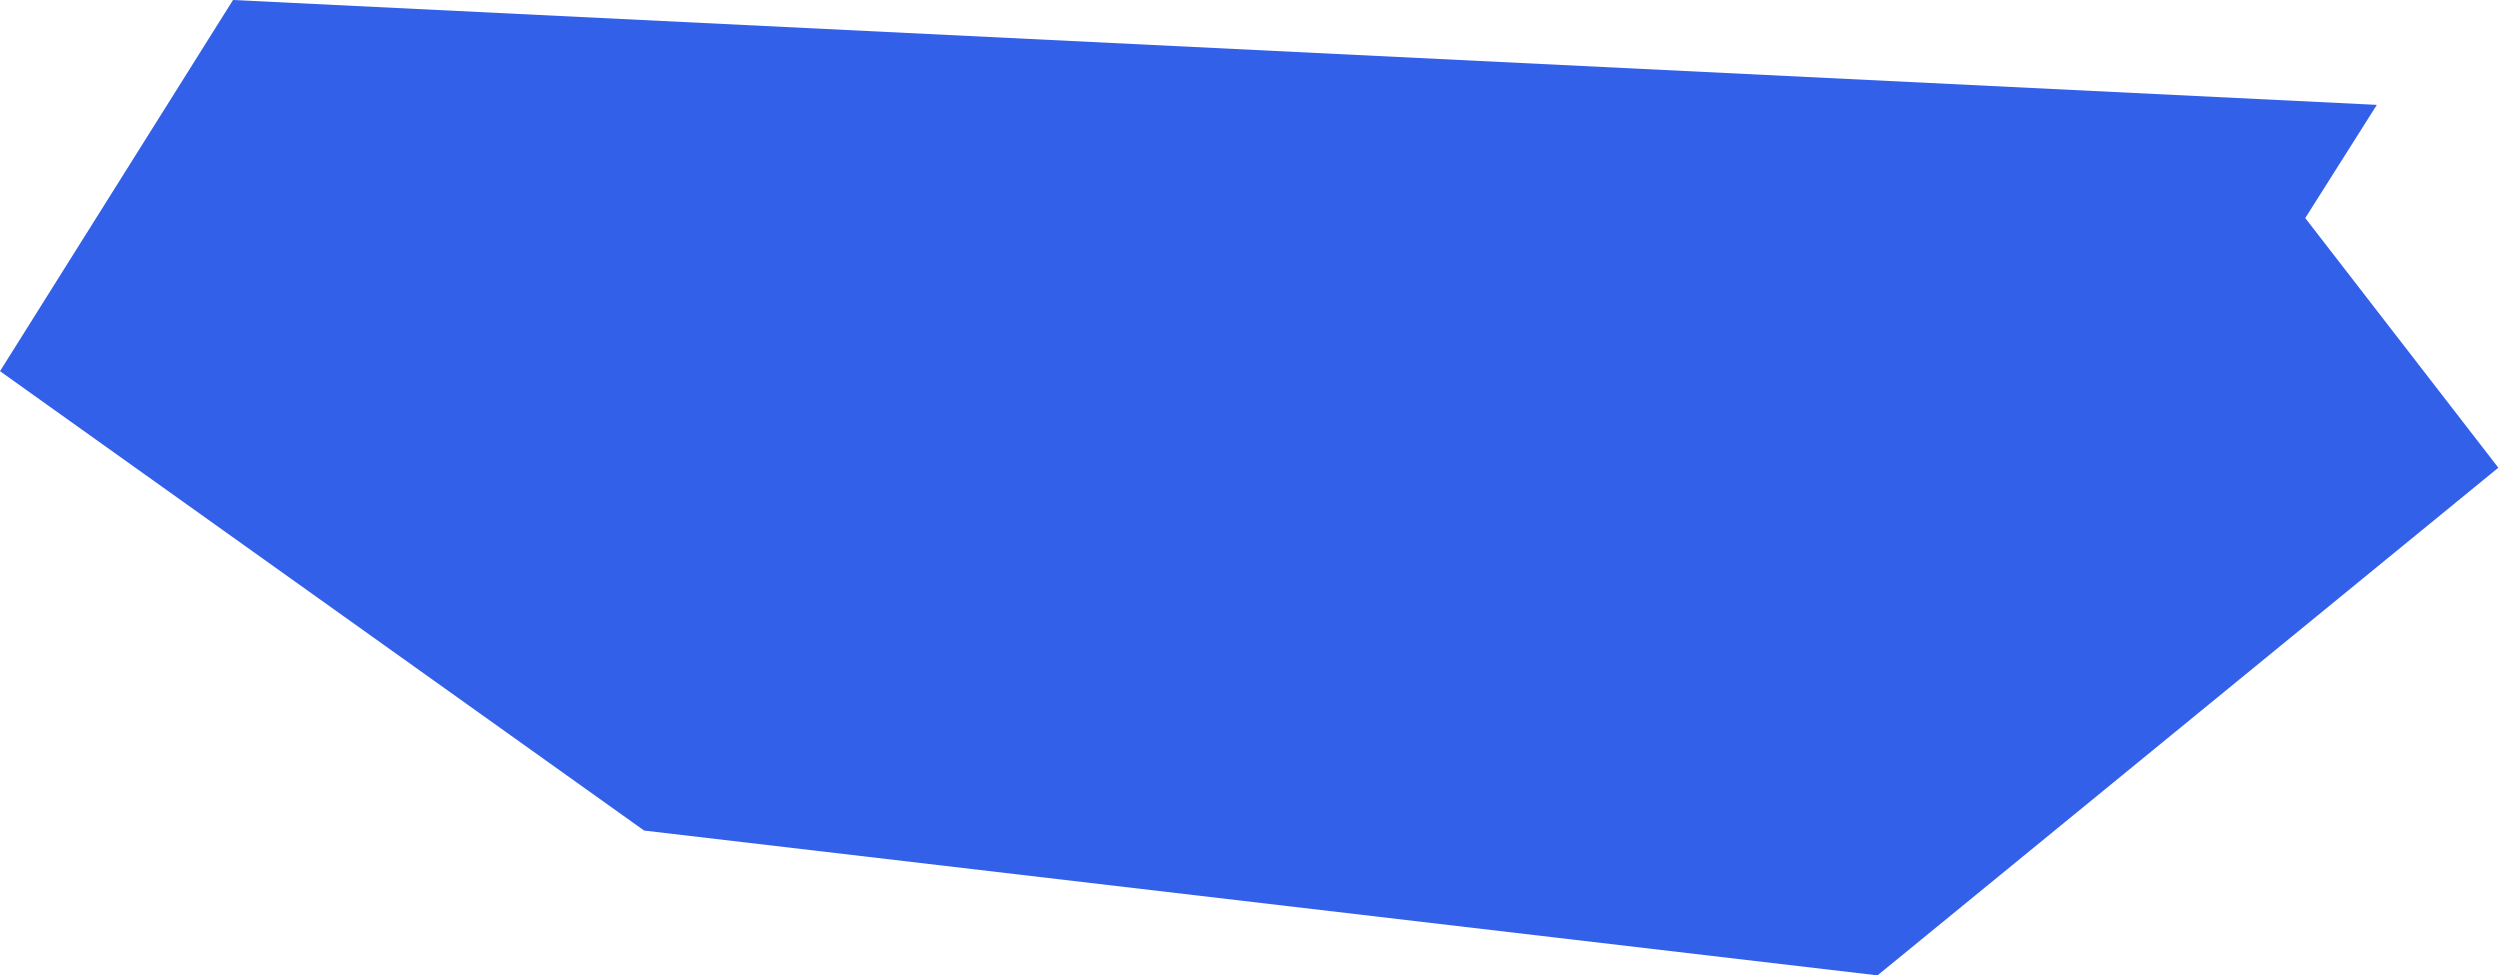
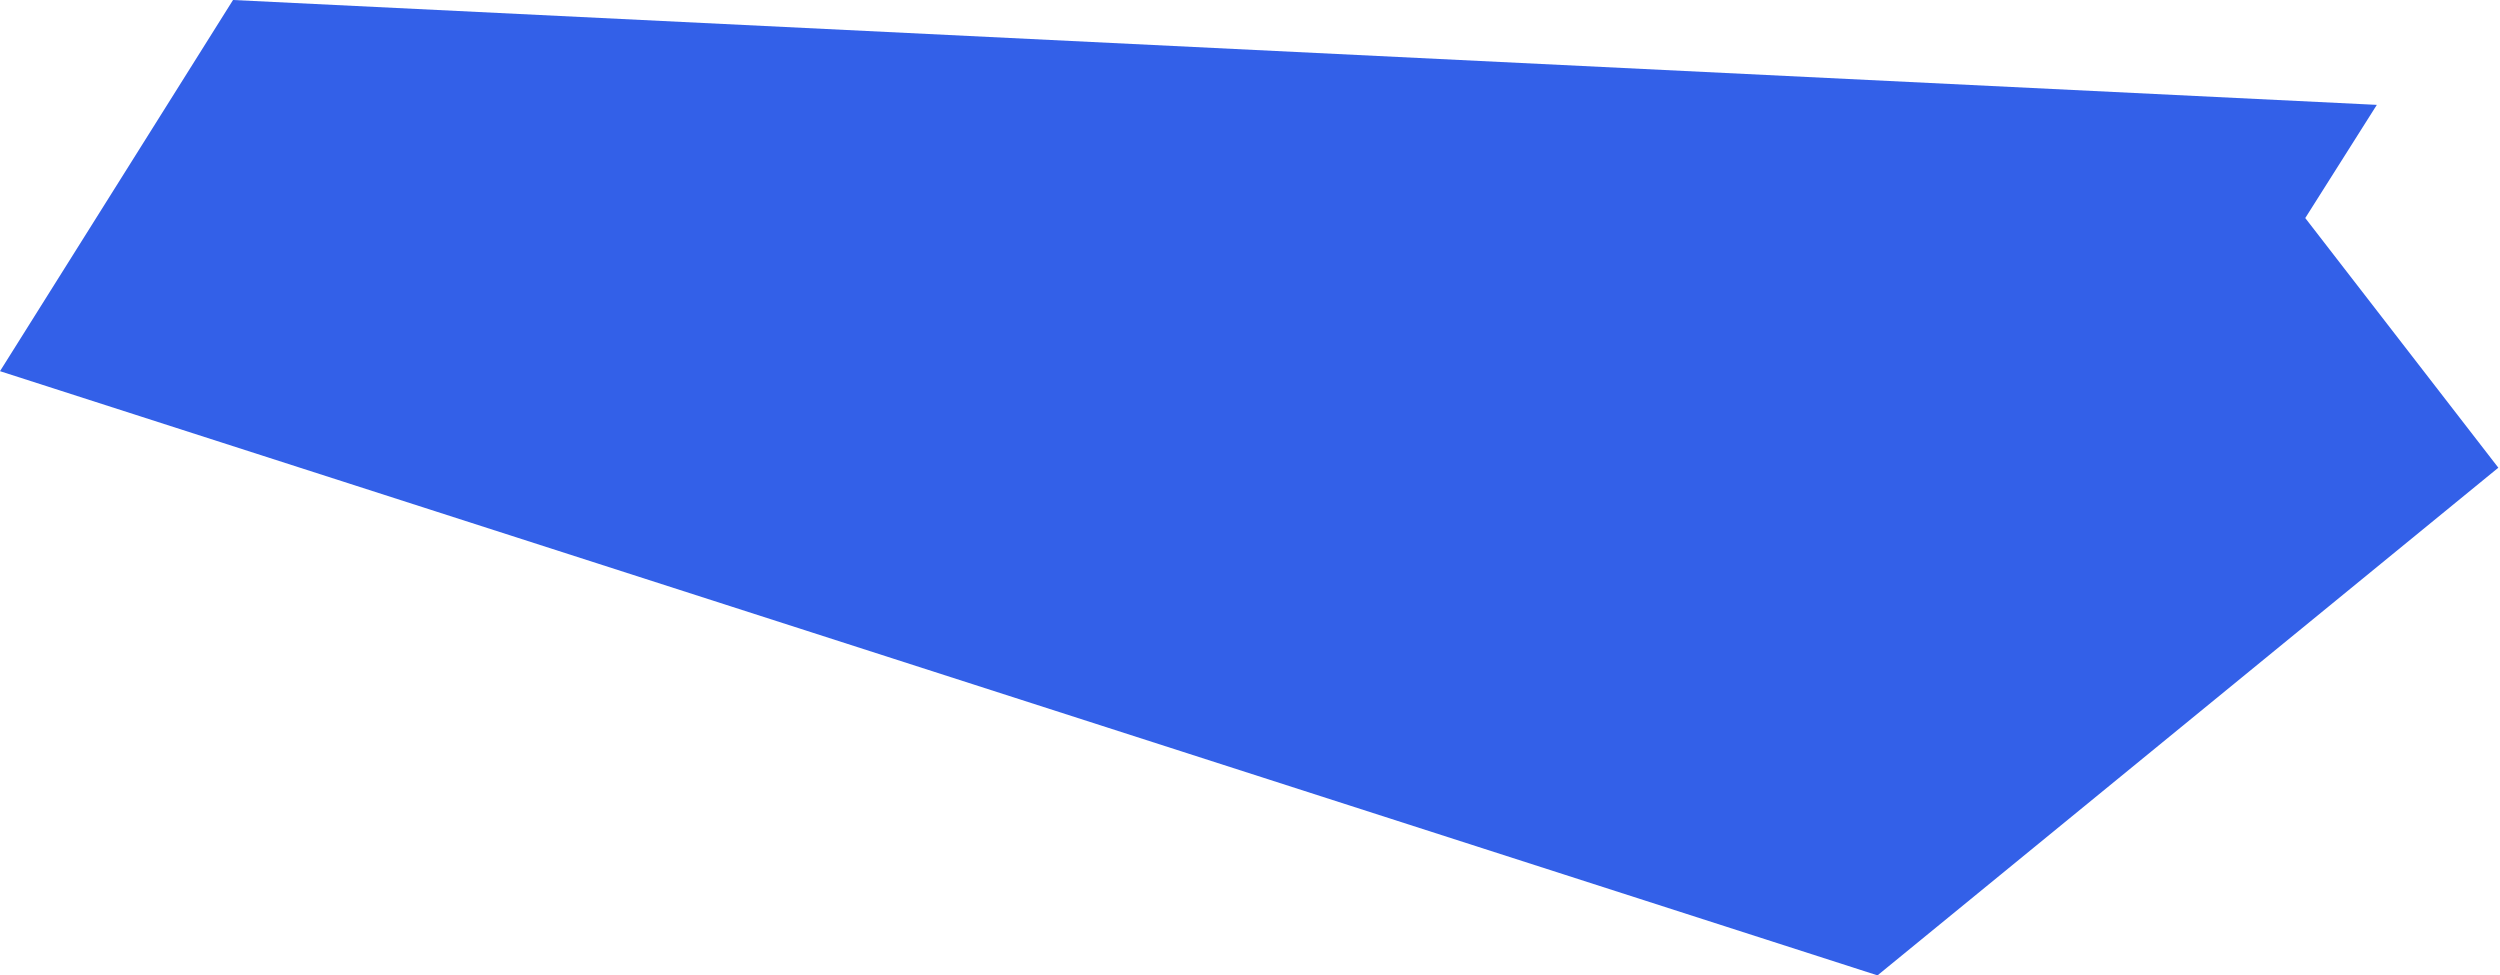
<svg xmlns="http://www.w3.org/2000/svg" width="751" height="293" viewBox="0 0 751 293" fill="none">
-   <path d="M0 111.5L70 0L714 31.5L692.5 65.5L750.5 140.5L564 293L193.5 249.5L0 111.5Z" fill="#3360E8" />
+   <path d="M0 111.5L70 0L714 31.5L692.5 65.5L750.5 140.5L564 293L0 111.5Z" fill="#3360E8" />
</svg>